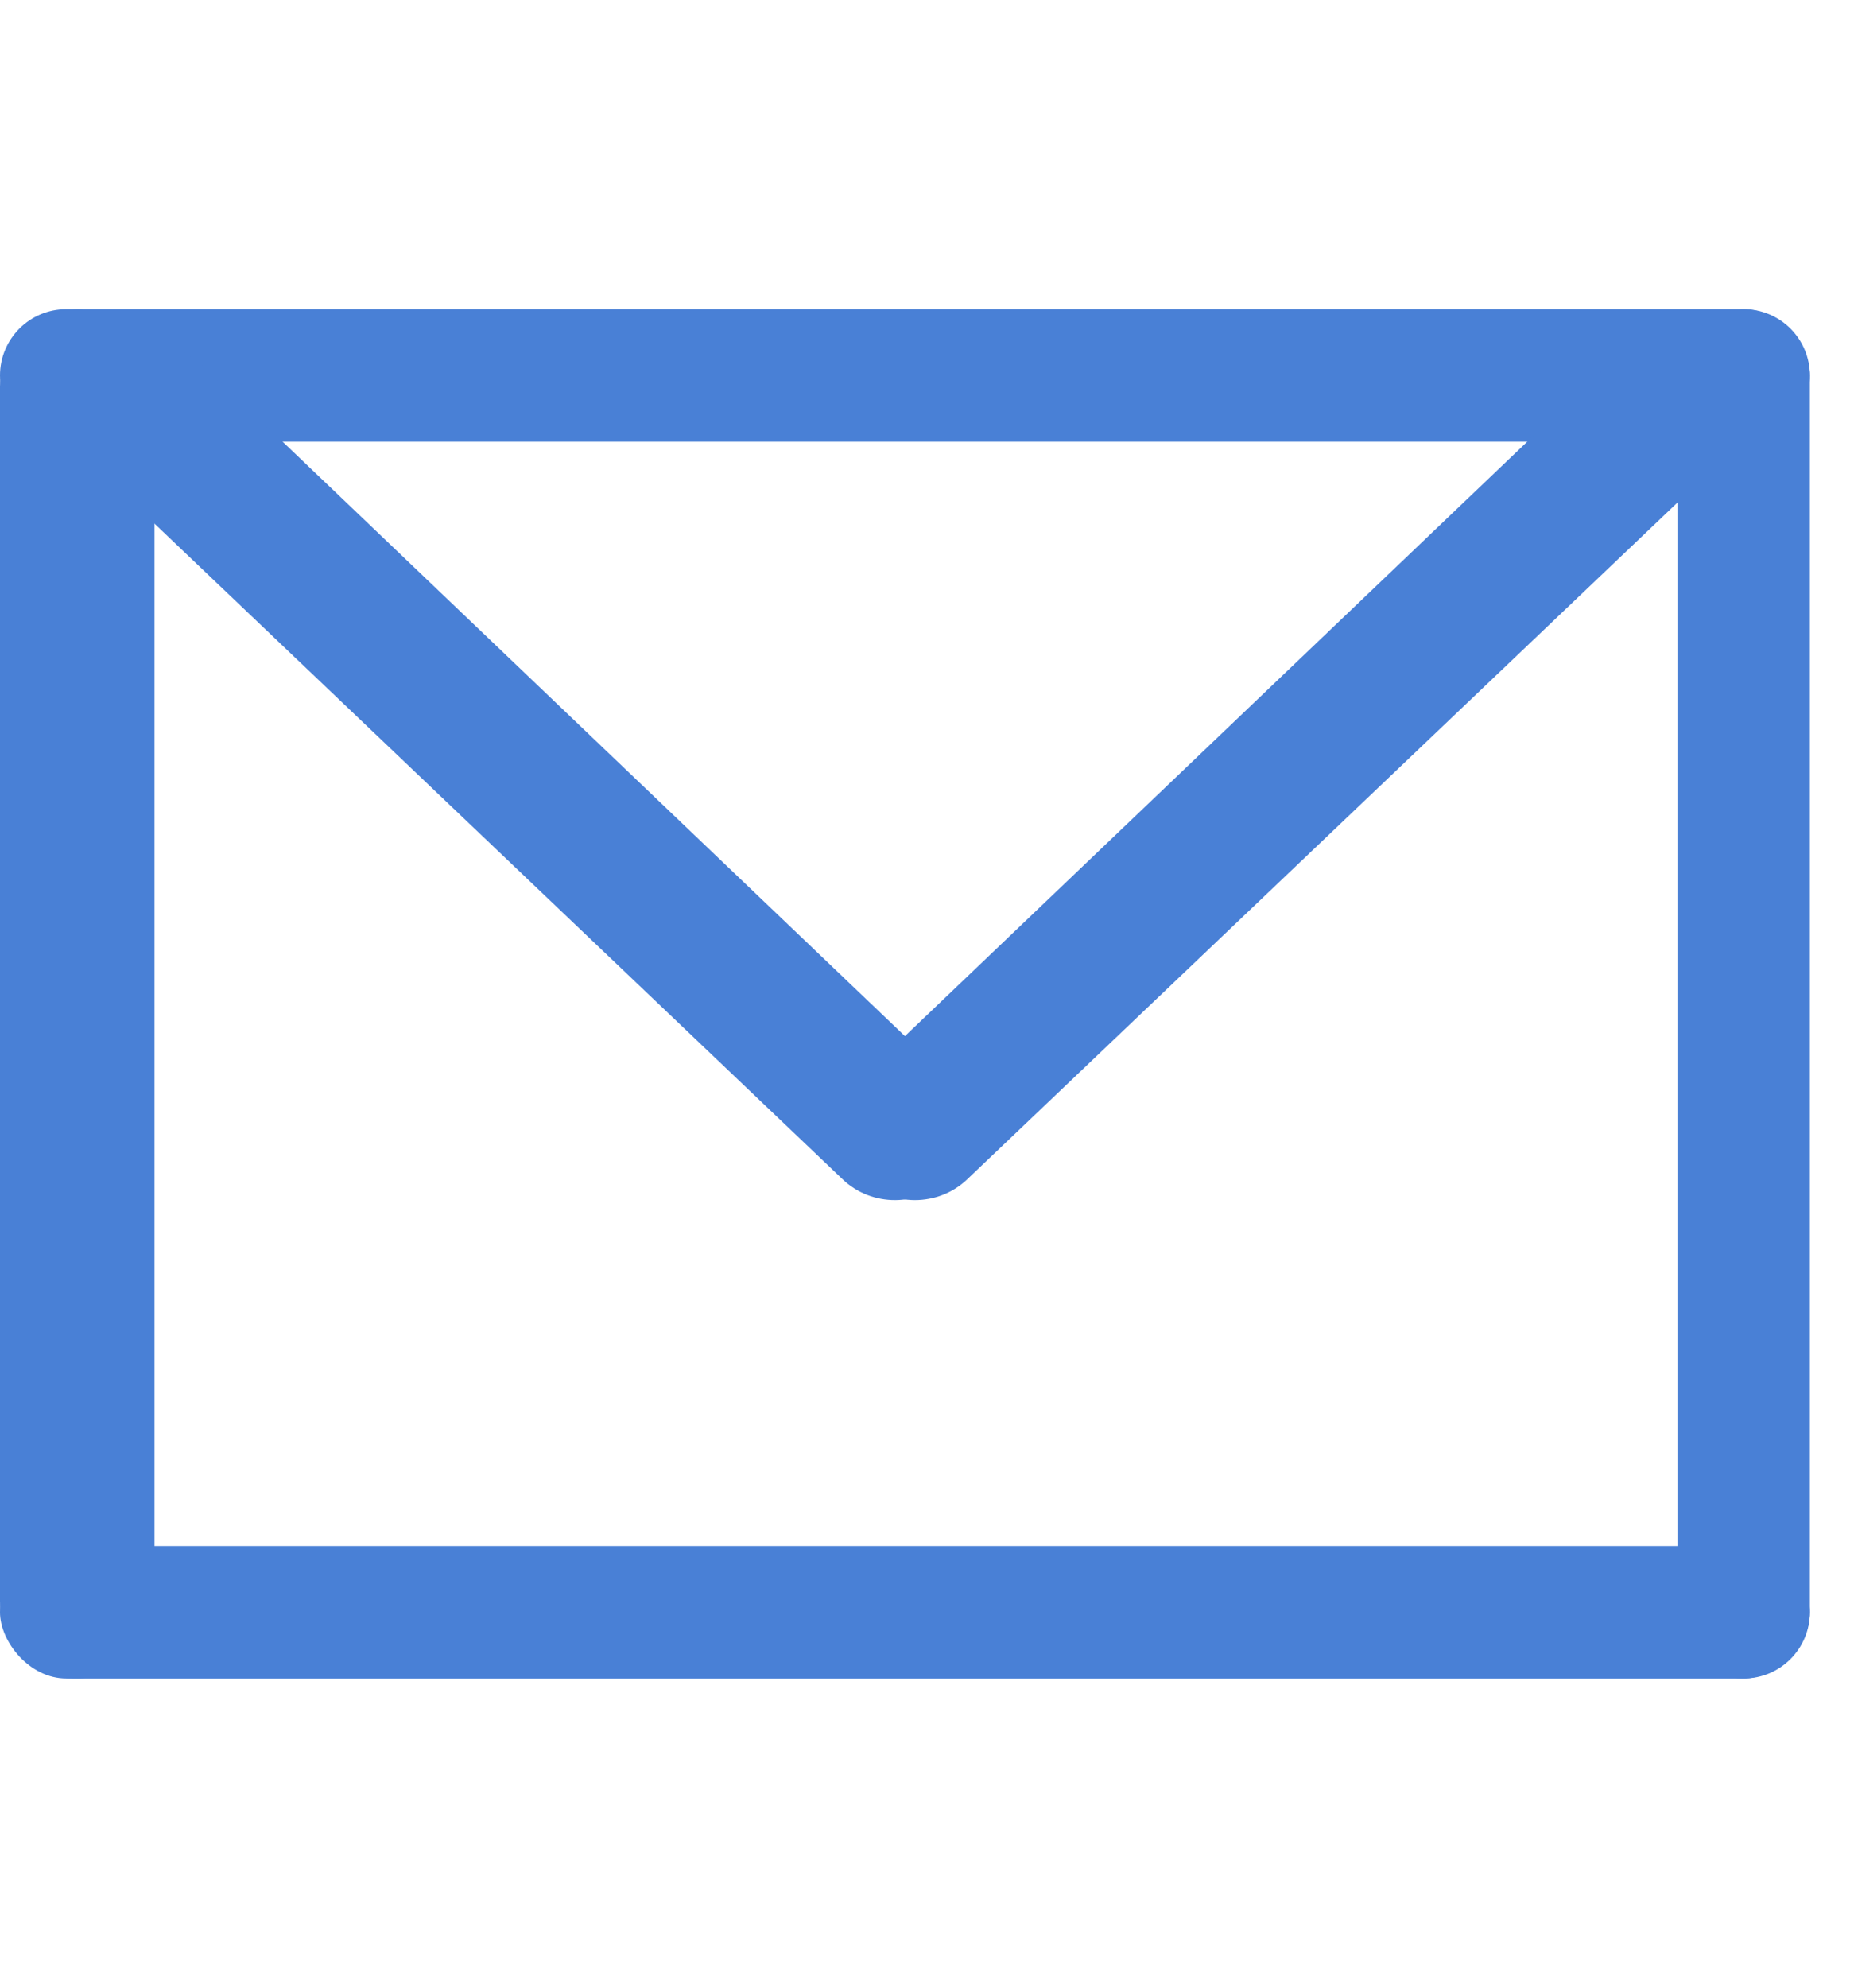
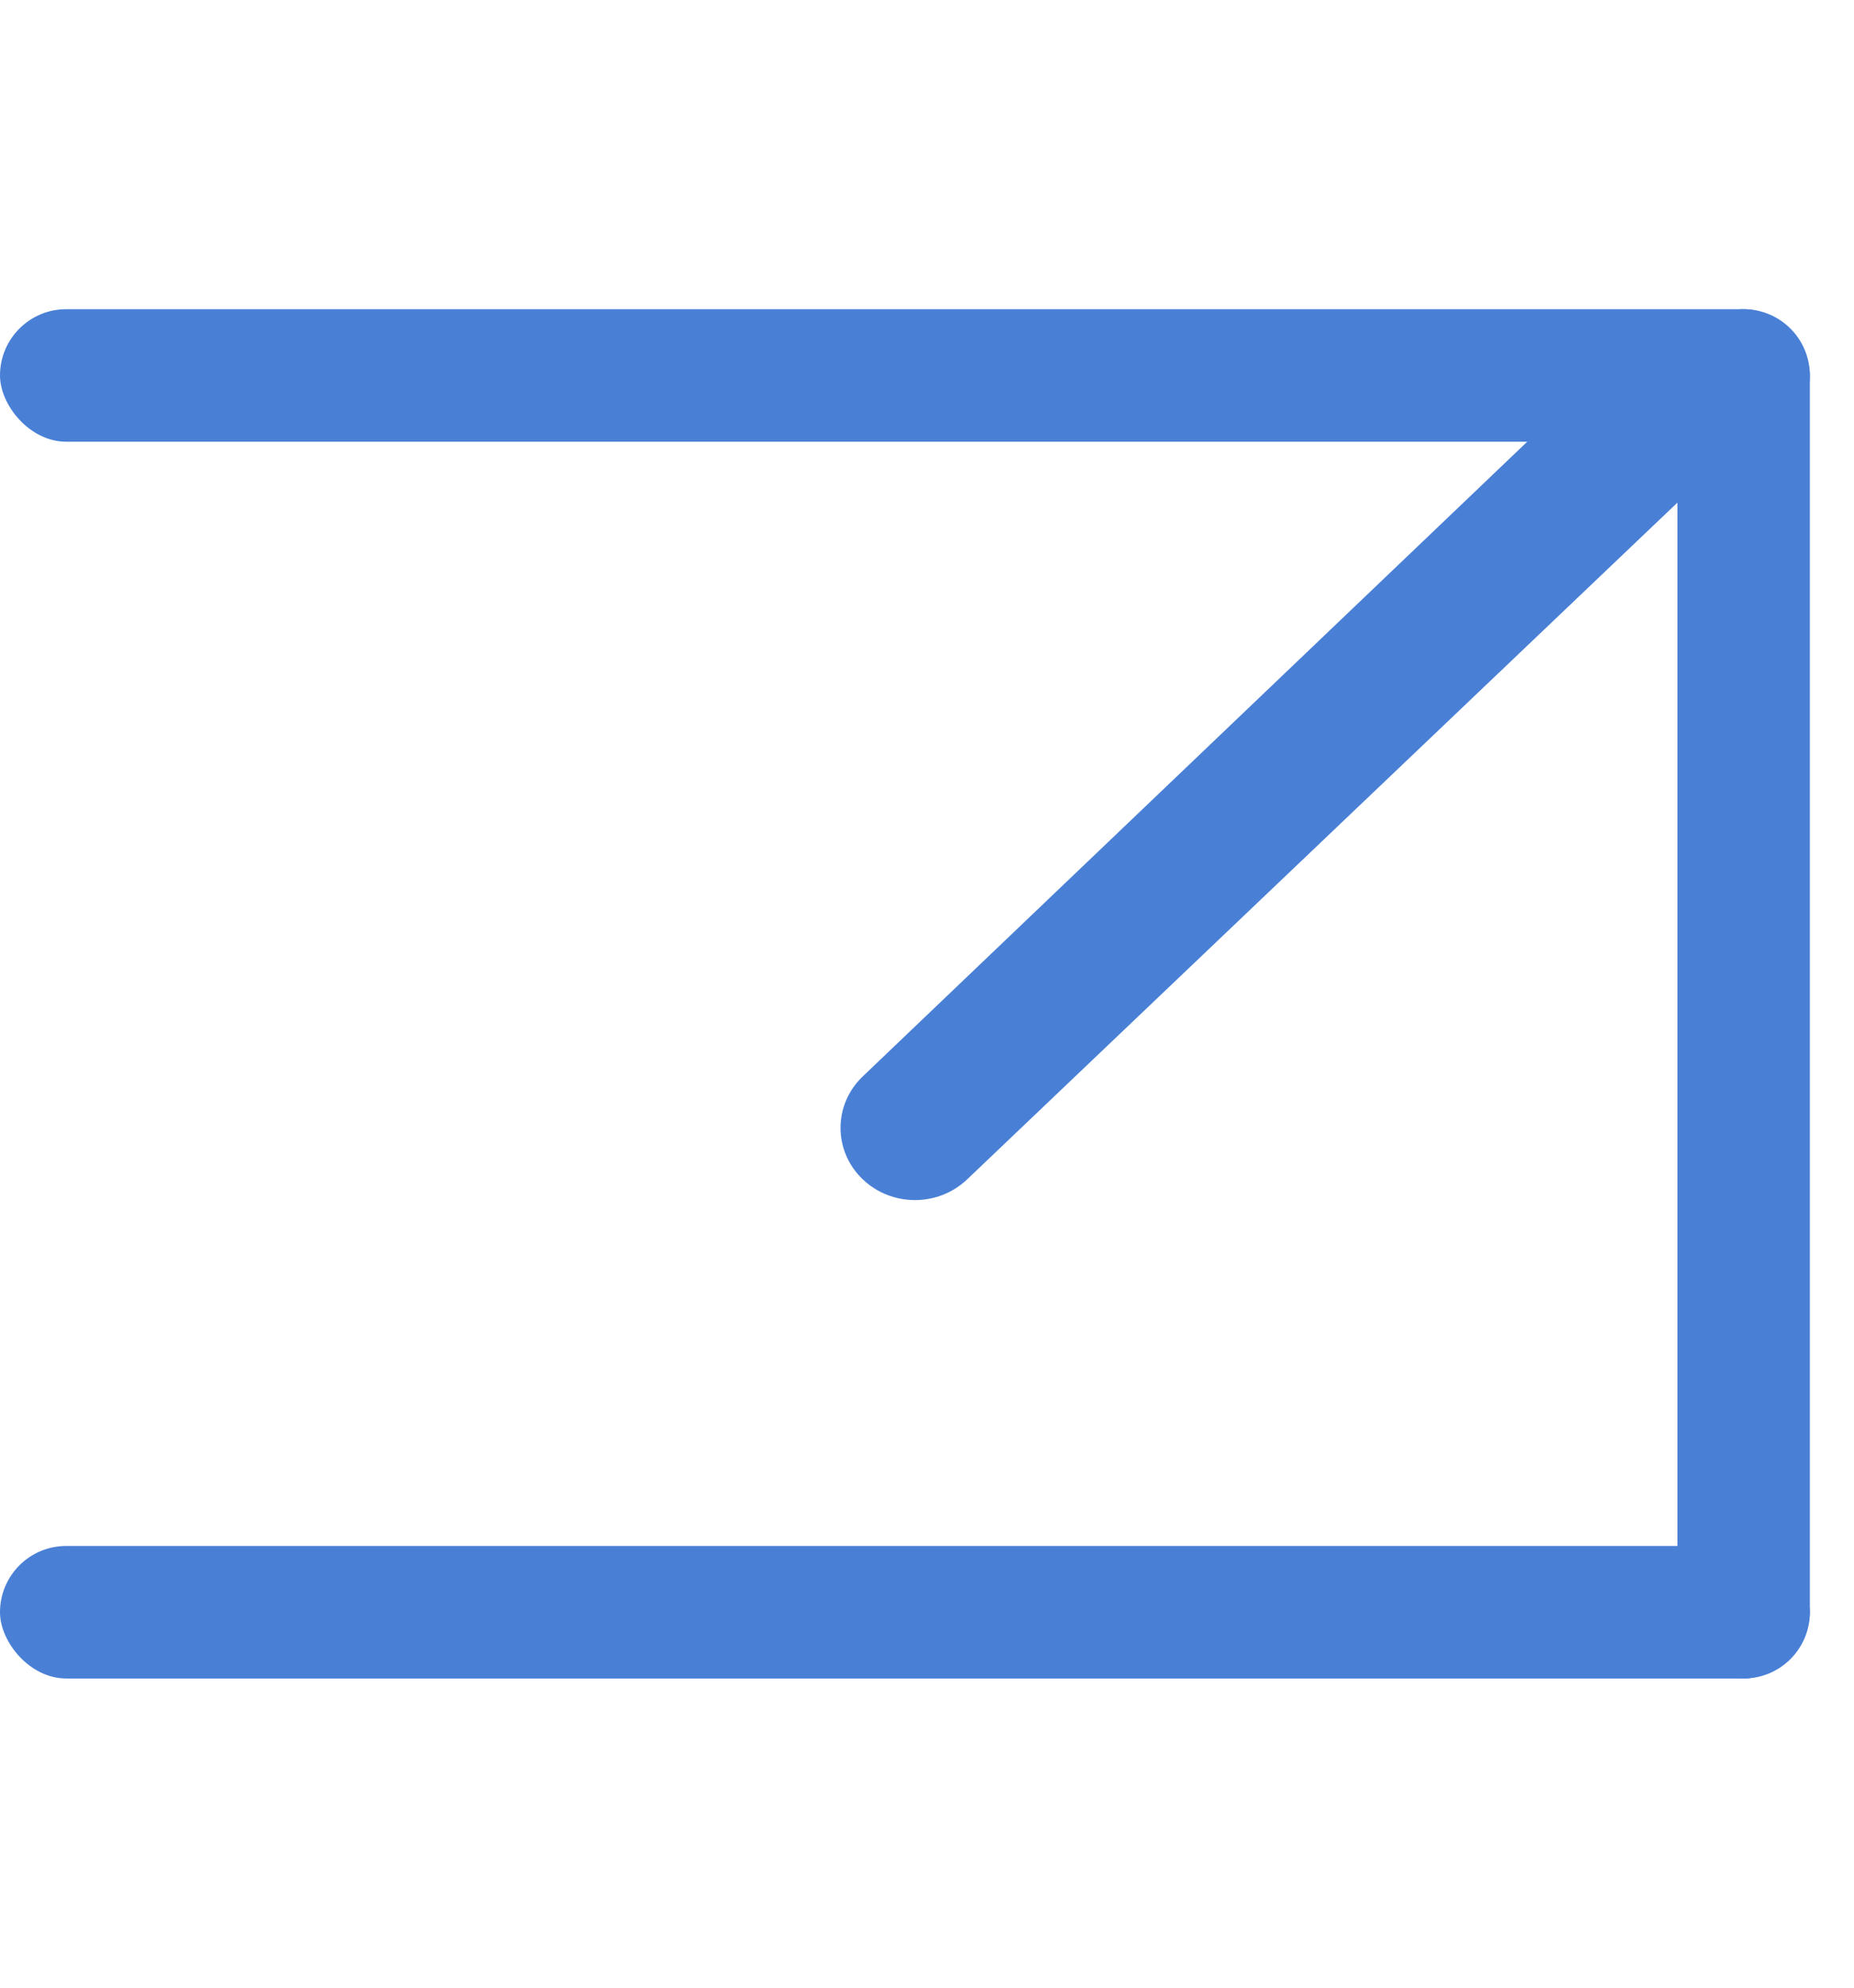
<svg xmlns="http://www.w3.org/2000/svg" width="42" height="45" viewBox="0 0 42 45" fill="none">
  <rect y="7" width="41" height="3" rx="1.5" fill="#4980D6" />
-   <path d="M21.465 26.69C22.127 26.049 22.123 25.007 21.456 24.37L4.61 8.289C3.944 7.653 2.874 7.657 2.214 8.298V8.298C1.545 8.946 1.55 9.998 2.224 10.64L19.091 26.701C19.751 27.329 20.811 27.325 21.465 26.69V26.69Z" fill="#4980D6" />
  <path d="M19.535 26.69C18.873 26.049 18.877 25.007 19.544 24.37L36.39 8.289C37.056 7.653 38.126 7.657 38.786 8.298V8.298C39.455 8.946 39.45 9.998 38.776 10.64L21.909 26.701C21.249 27.329 20.189 27.325 19.535 26.69V26.69Z" fill="#4980D6" />
  <rect y="35" width="41" height="3" rx="1.5" fill="#4980D6" />
-   <rect y="38" width="31" height="3.5" rx="1.75" transform="rotate(-90 0 38)" fill="#4980D6" />
  <rect x="38" y="38" width="31" height="3" rx="1.5" transform="rotate(-90 38 38)" fill="#4980D6" />
</svg>